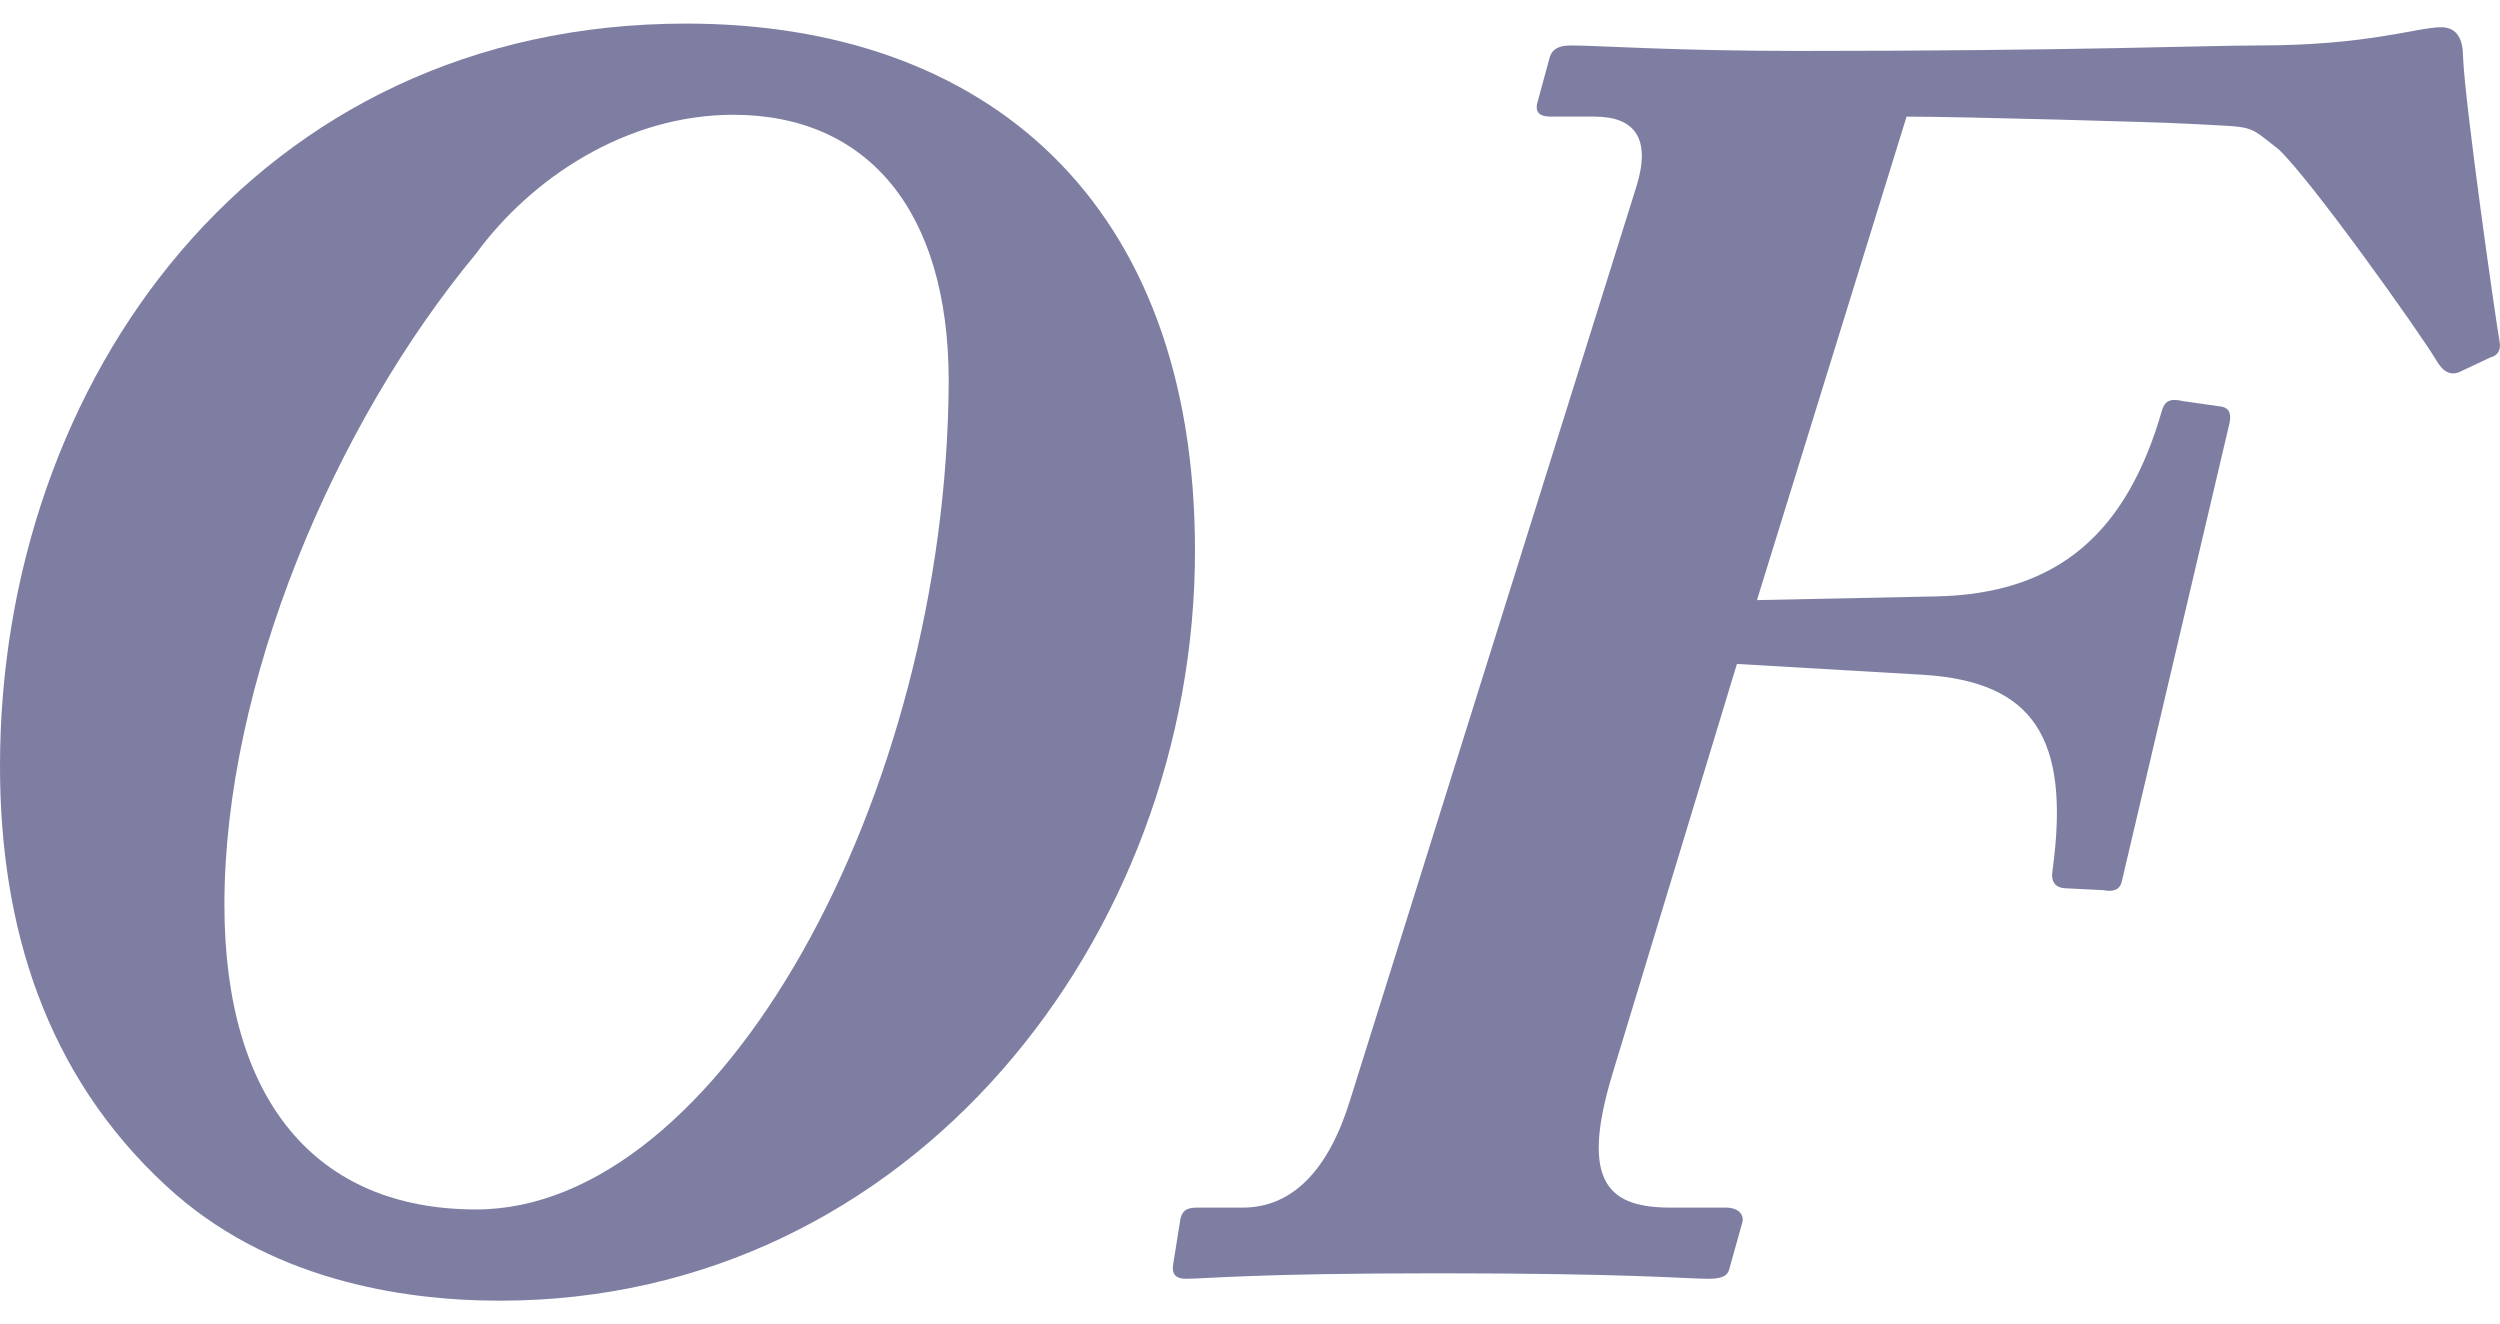
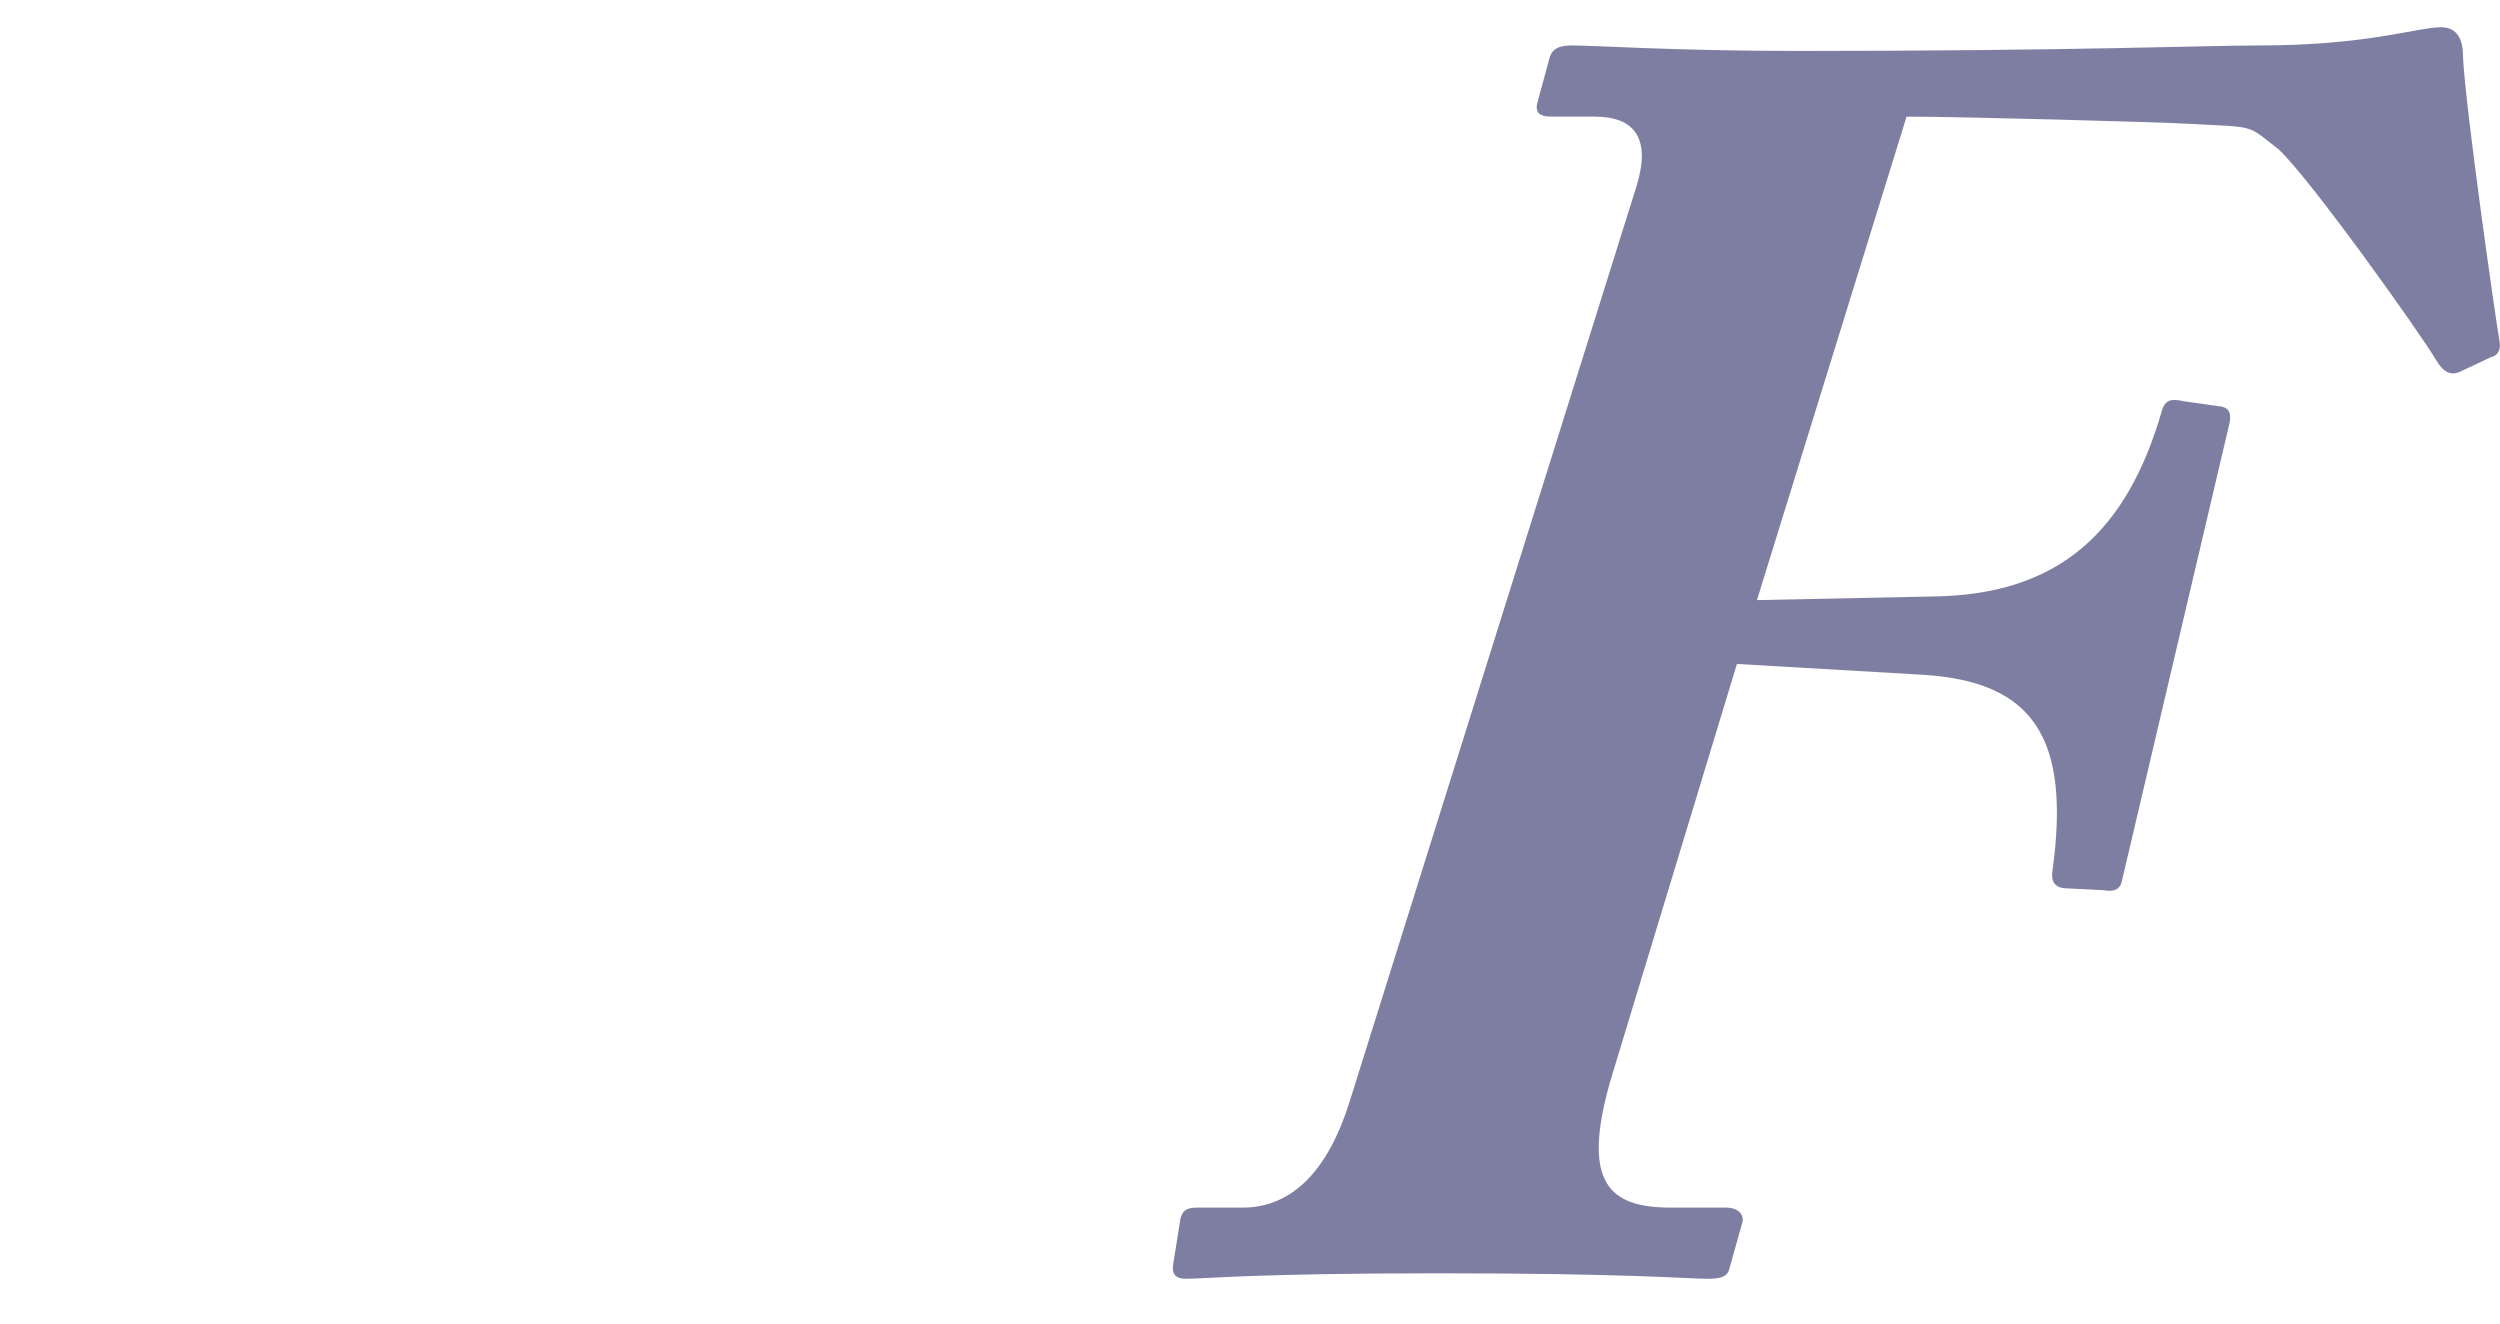
<svg xmlns="http://www.w3.org/2000/svg" id="TOP" viewBox="0 0 169.906 90">
  <defs>
    <style>      .cls-1 {        fill: #7e7ea3;        stroke-width: 0px;      }    </style>
  </defs>
-   <path class="cls-1" d="M11.283,80.586C3.1,73.022,0,62.979,0,52.067,0,25.905,17.358,1.603,46.621,1.603c20.335,0,34.594,12.027,34.594,35.834,0,26.162-19.219,50.961-47.241,50.961-6.819,0-15.871-1.488-22.69-7.812ZM64.476,25.905c0-11.656-5.579-18.104-14.631-18.104-7.315,0-13.763,4.34-17.482,9.424-9.672,11.655-17.111,29.262-17.111,44.266,0,13.267,6.199,20.706,17.111,20.706,16.49,0,31.989-28.022,32.113-56.292Z" />
  <path class="cls-1" d="M119.409,40.784l12.027-.248c8.556-.124,13.144-4.464,15.499-12.647.248-.868.868-.744,1.488-.62l2.604.372c.496.124.62.496.496,1.116l-7.315,31.122c-.124.62-.62.744-1.24.62l-2.479-.124c-.868,0-1.116-.496-.992-1.24,1.239-9.052-1.364-12.771-8.68-13.268l-12.771-.743-8.432,27.774c-2.355,7.688-.124,9.175,3.968,9.175h3.72c.868,0,1.24.496,1.116.992l-.868,3.1c-.124.62-.62.744-1.487.744-1.488,0-5.208-.372-18.352-.372-12.523,0-15.747.372-17.11.372-.62,0-.992-.248-.868-.992l.496-3.1c.124-.496.372-.744,1.115-.744h3.101c3.348,0,5.827-2.479,7.315-7.315l19.467-62.12c.992-3.224-.124-4.712-2.852-4.712h-2.977c-.867,0-1.115-.372-.867-1.116l.743-2.728c.124-.62.496-.992,1.488-.992,1.86,0,6.943.372,15.499.372,18.723,0,27.65-.372,31.246-.372,7.439,0,10.788-1.239,12.399-1.239,1.116,0,1.488.867,1.488,1.983.124,3.224,2.231,17.979,2.479,19.343.124.62-.124.992-.62,1.116l-2.107.992c-.62.248-1.116,0-1.612-.868-1.115-1.86-8.432-12.151-10.663-14.26-2.232-1.735-1.488-1.487-5.952-1.735-2.107-.124-15.623-.496-19.343-.496l-10.167,32.858Z" />
</svg>